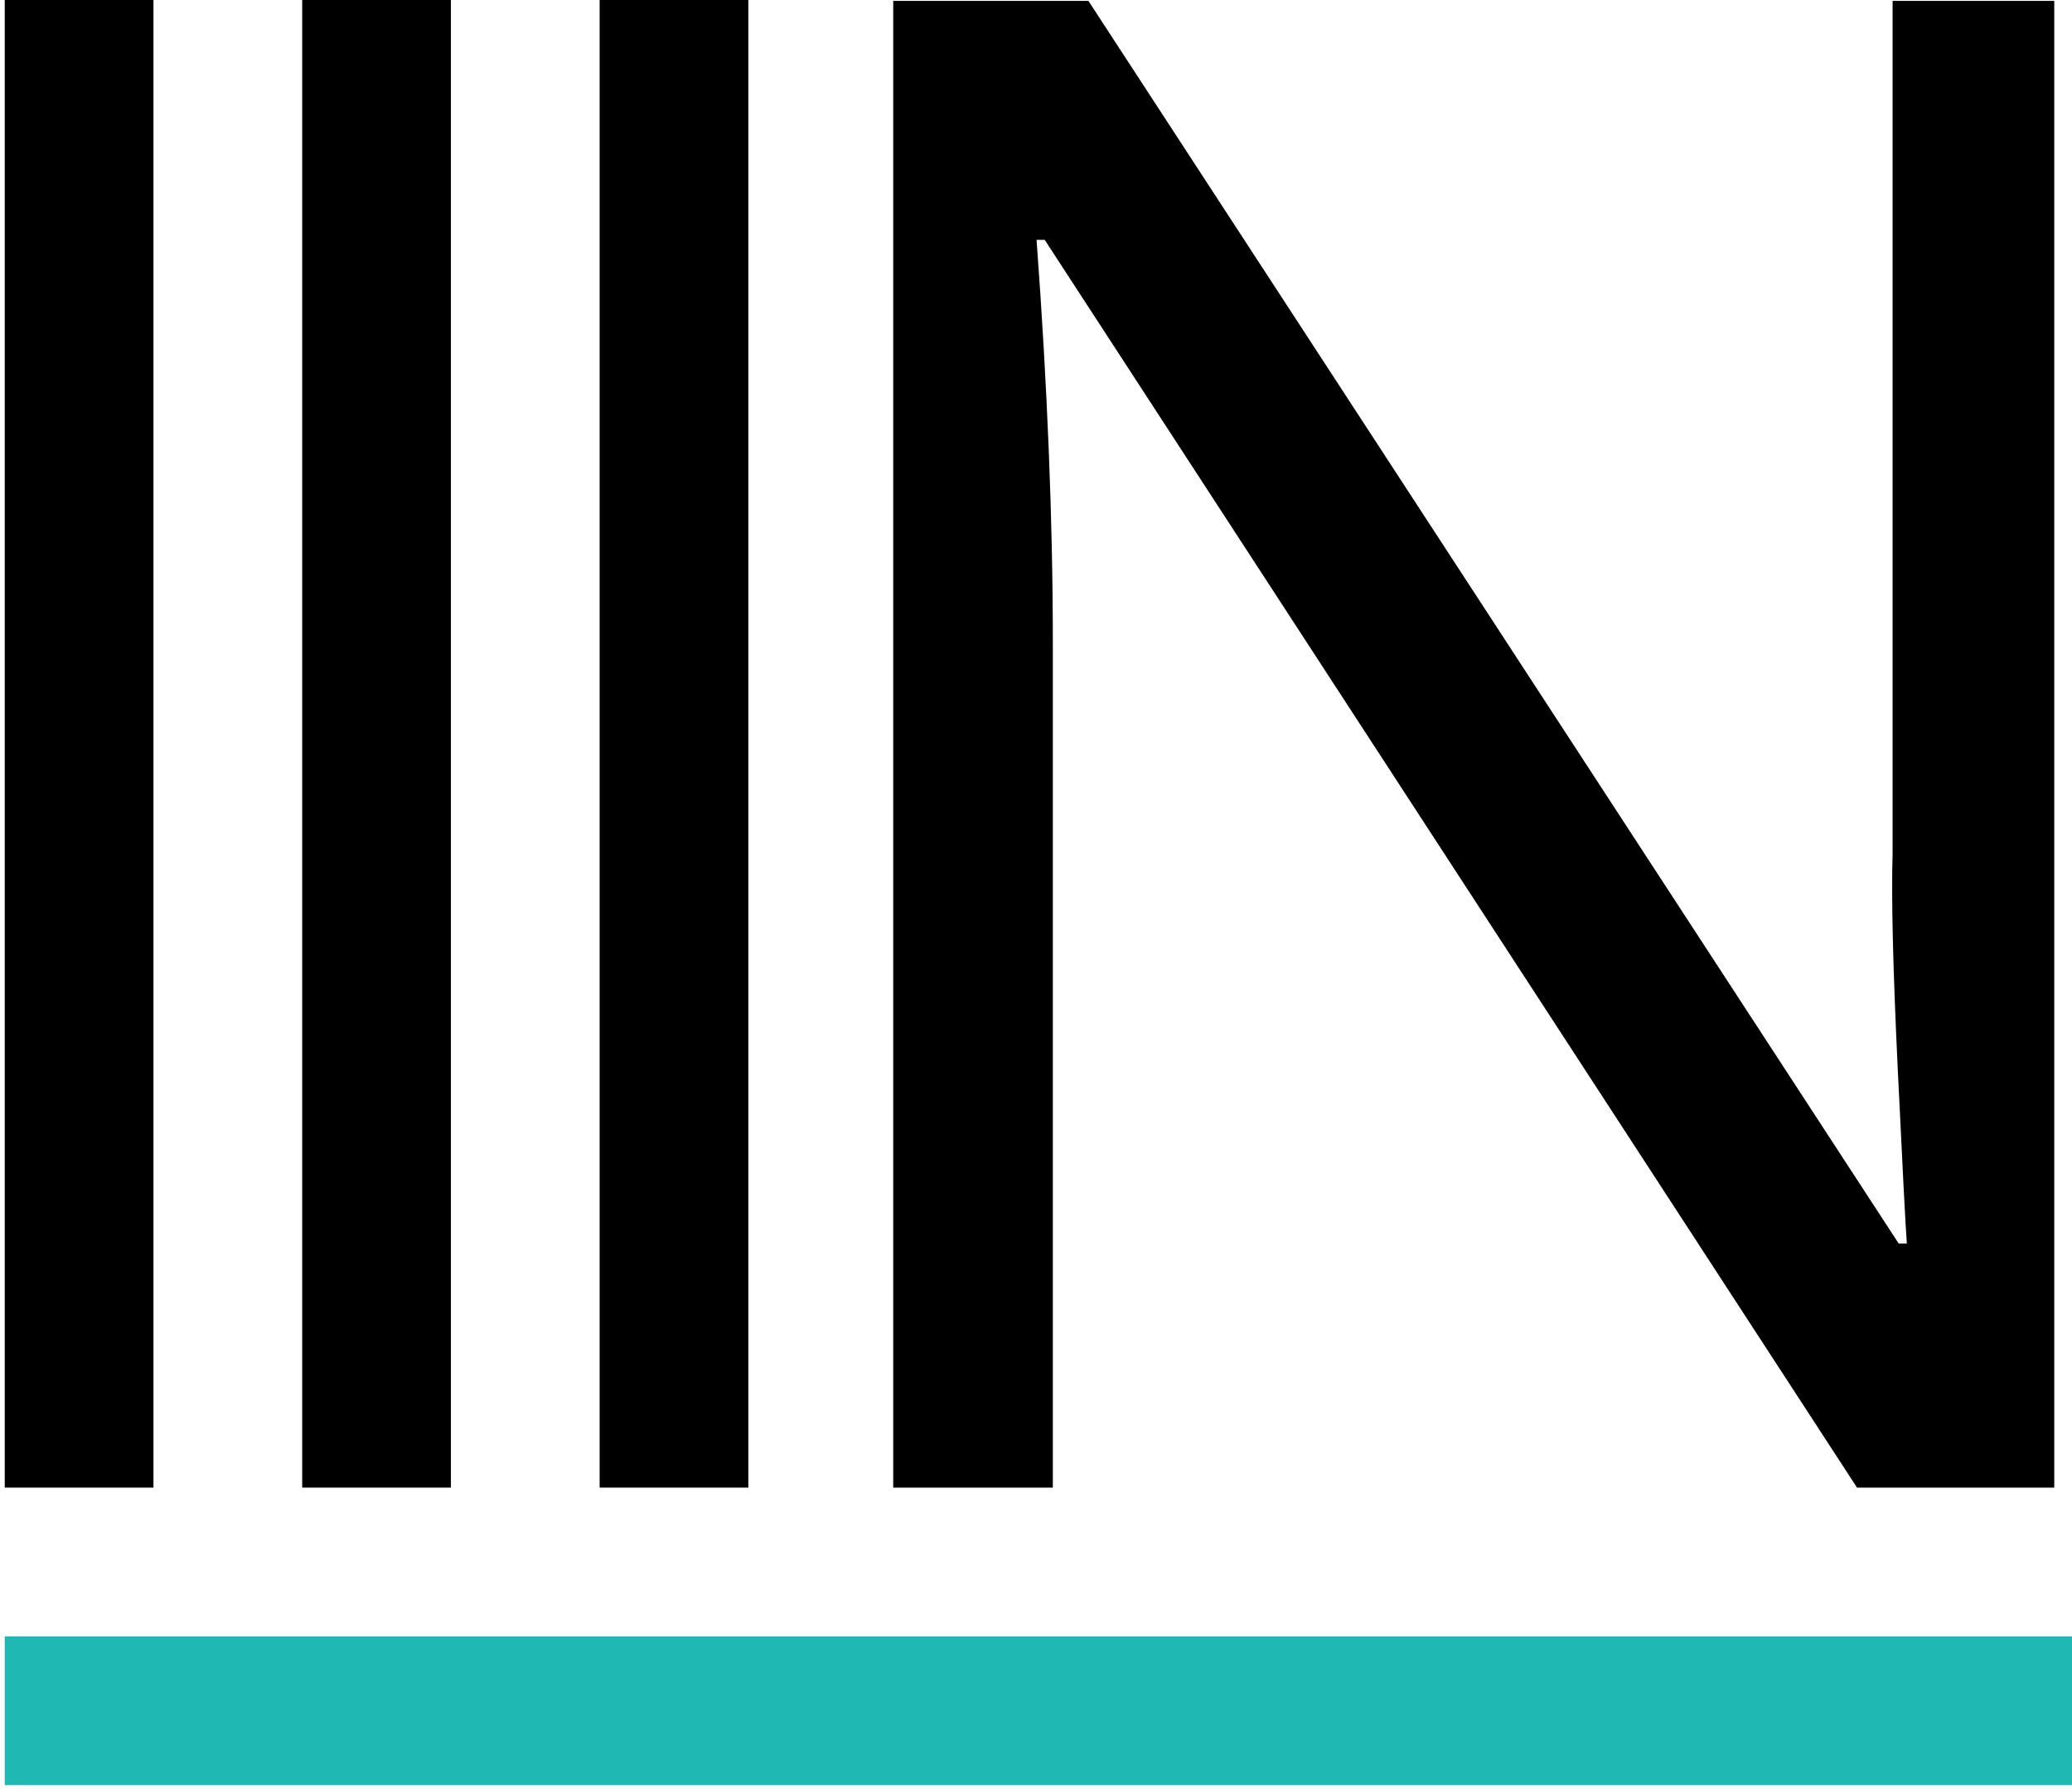
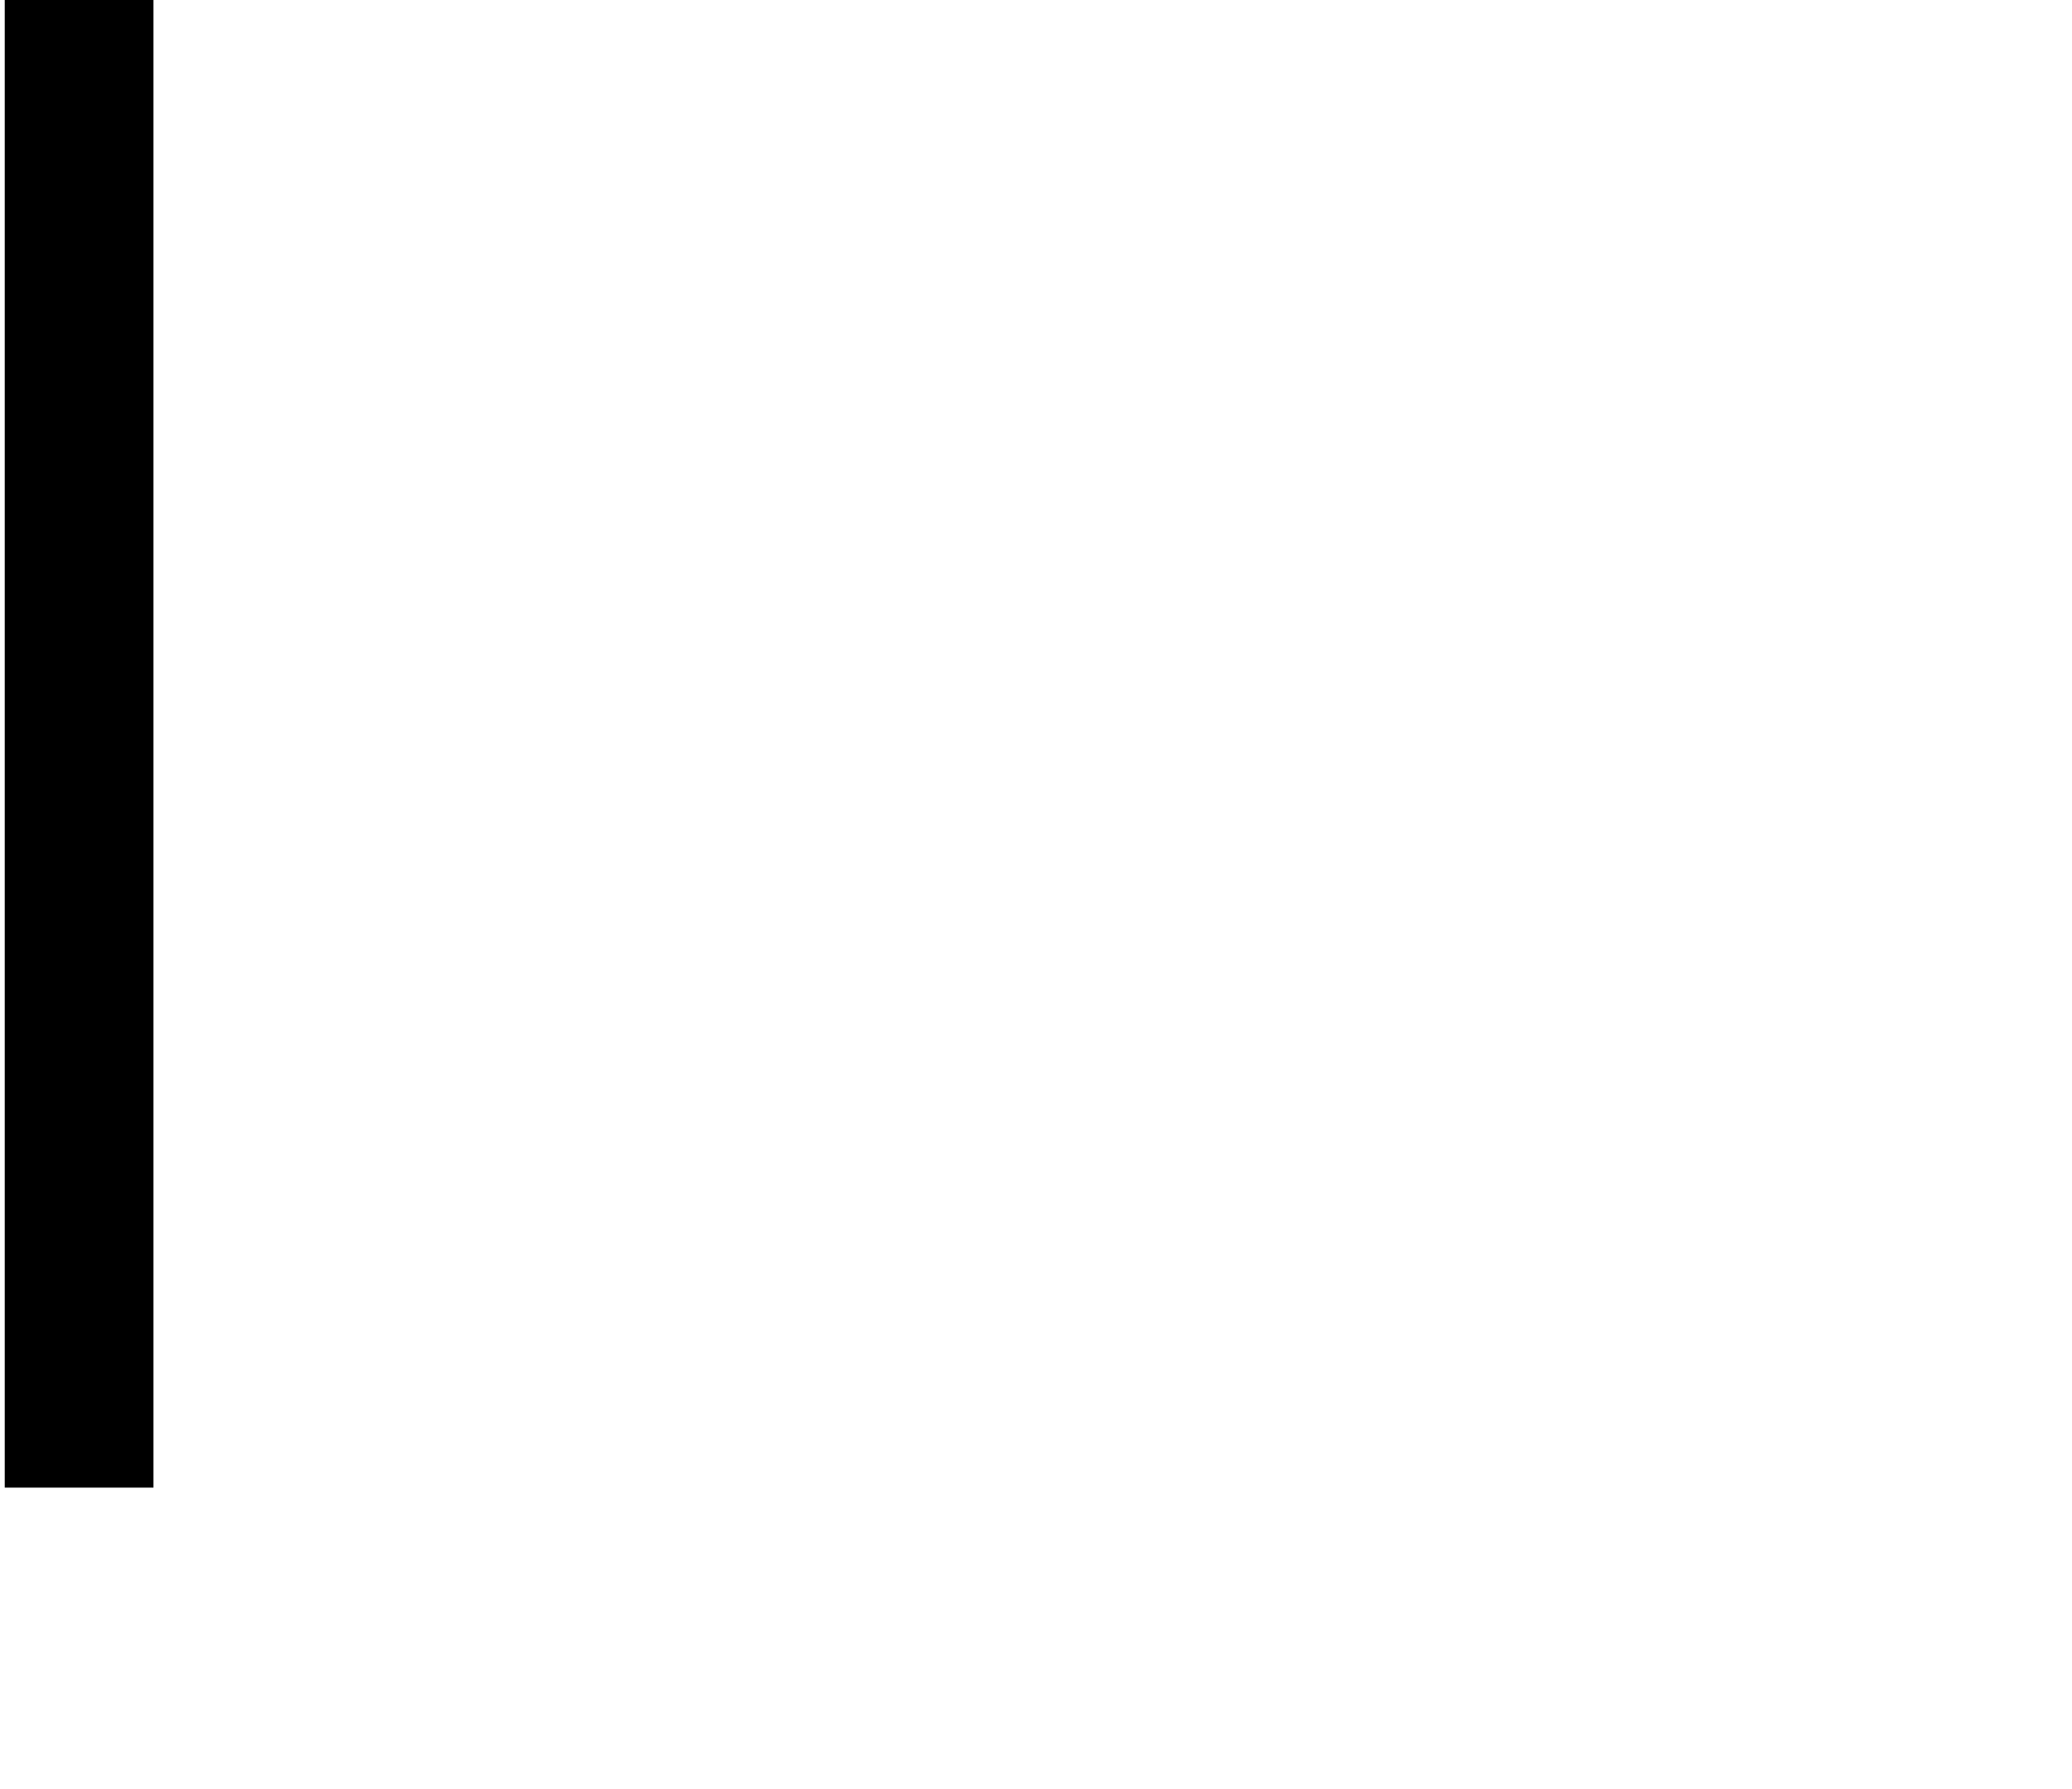
<svg xmlns="http://www.w3.org/2000/svg" width="409" height="353" viewBox="0 0 409 353" fill="none">
-   <path d="M405.497 293.571H366.564L206.218 47.333H204.612C206.753 76.231 207.823 102.721 207.823 126.803V293.571H176.316V0.172H214.847L374.792 245.407H376.397C376.13 241.795 375.528 230.222 374.591 210.689C373.655 191.022 373.32 176.974 373.588 168.545V0.172H405.497V293.571Z" fill="black" />
  <rect x="0.936" width="29.357" height="293.571" fill="black" />
-   <rect x="59.65" width="29.357" height="293.571" fill="black" />
-   <rect x="409" y="322.929" width="29.357" height="408.064" transform="rotate(90 409 322.929)" fill="#1FB8B2" />
-   <rect x="118.364" width="29.357" height="293.571" fill="black" />
</svg>